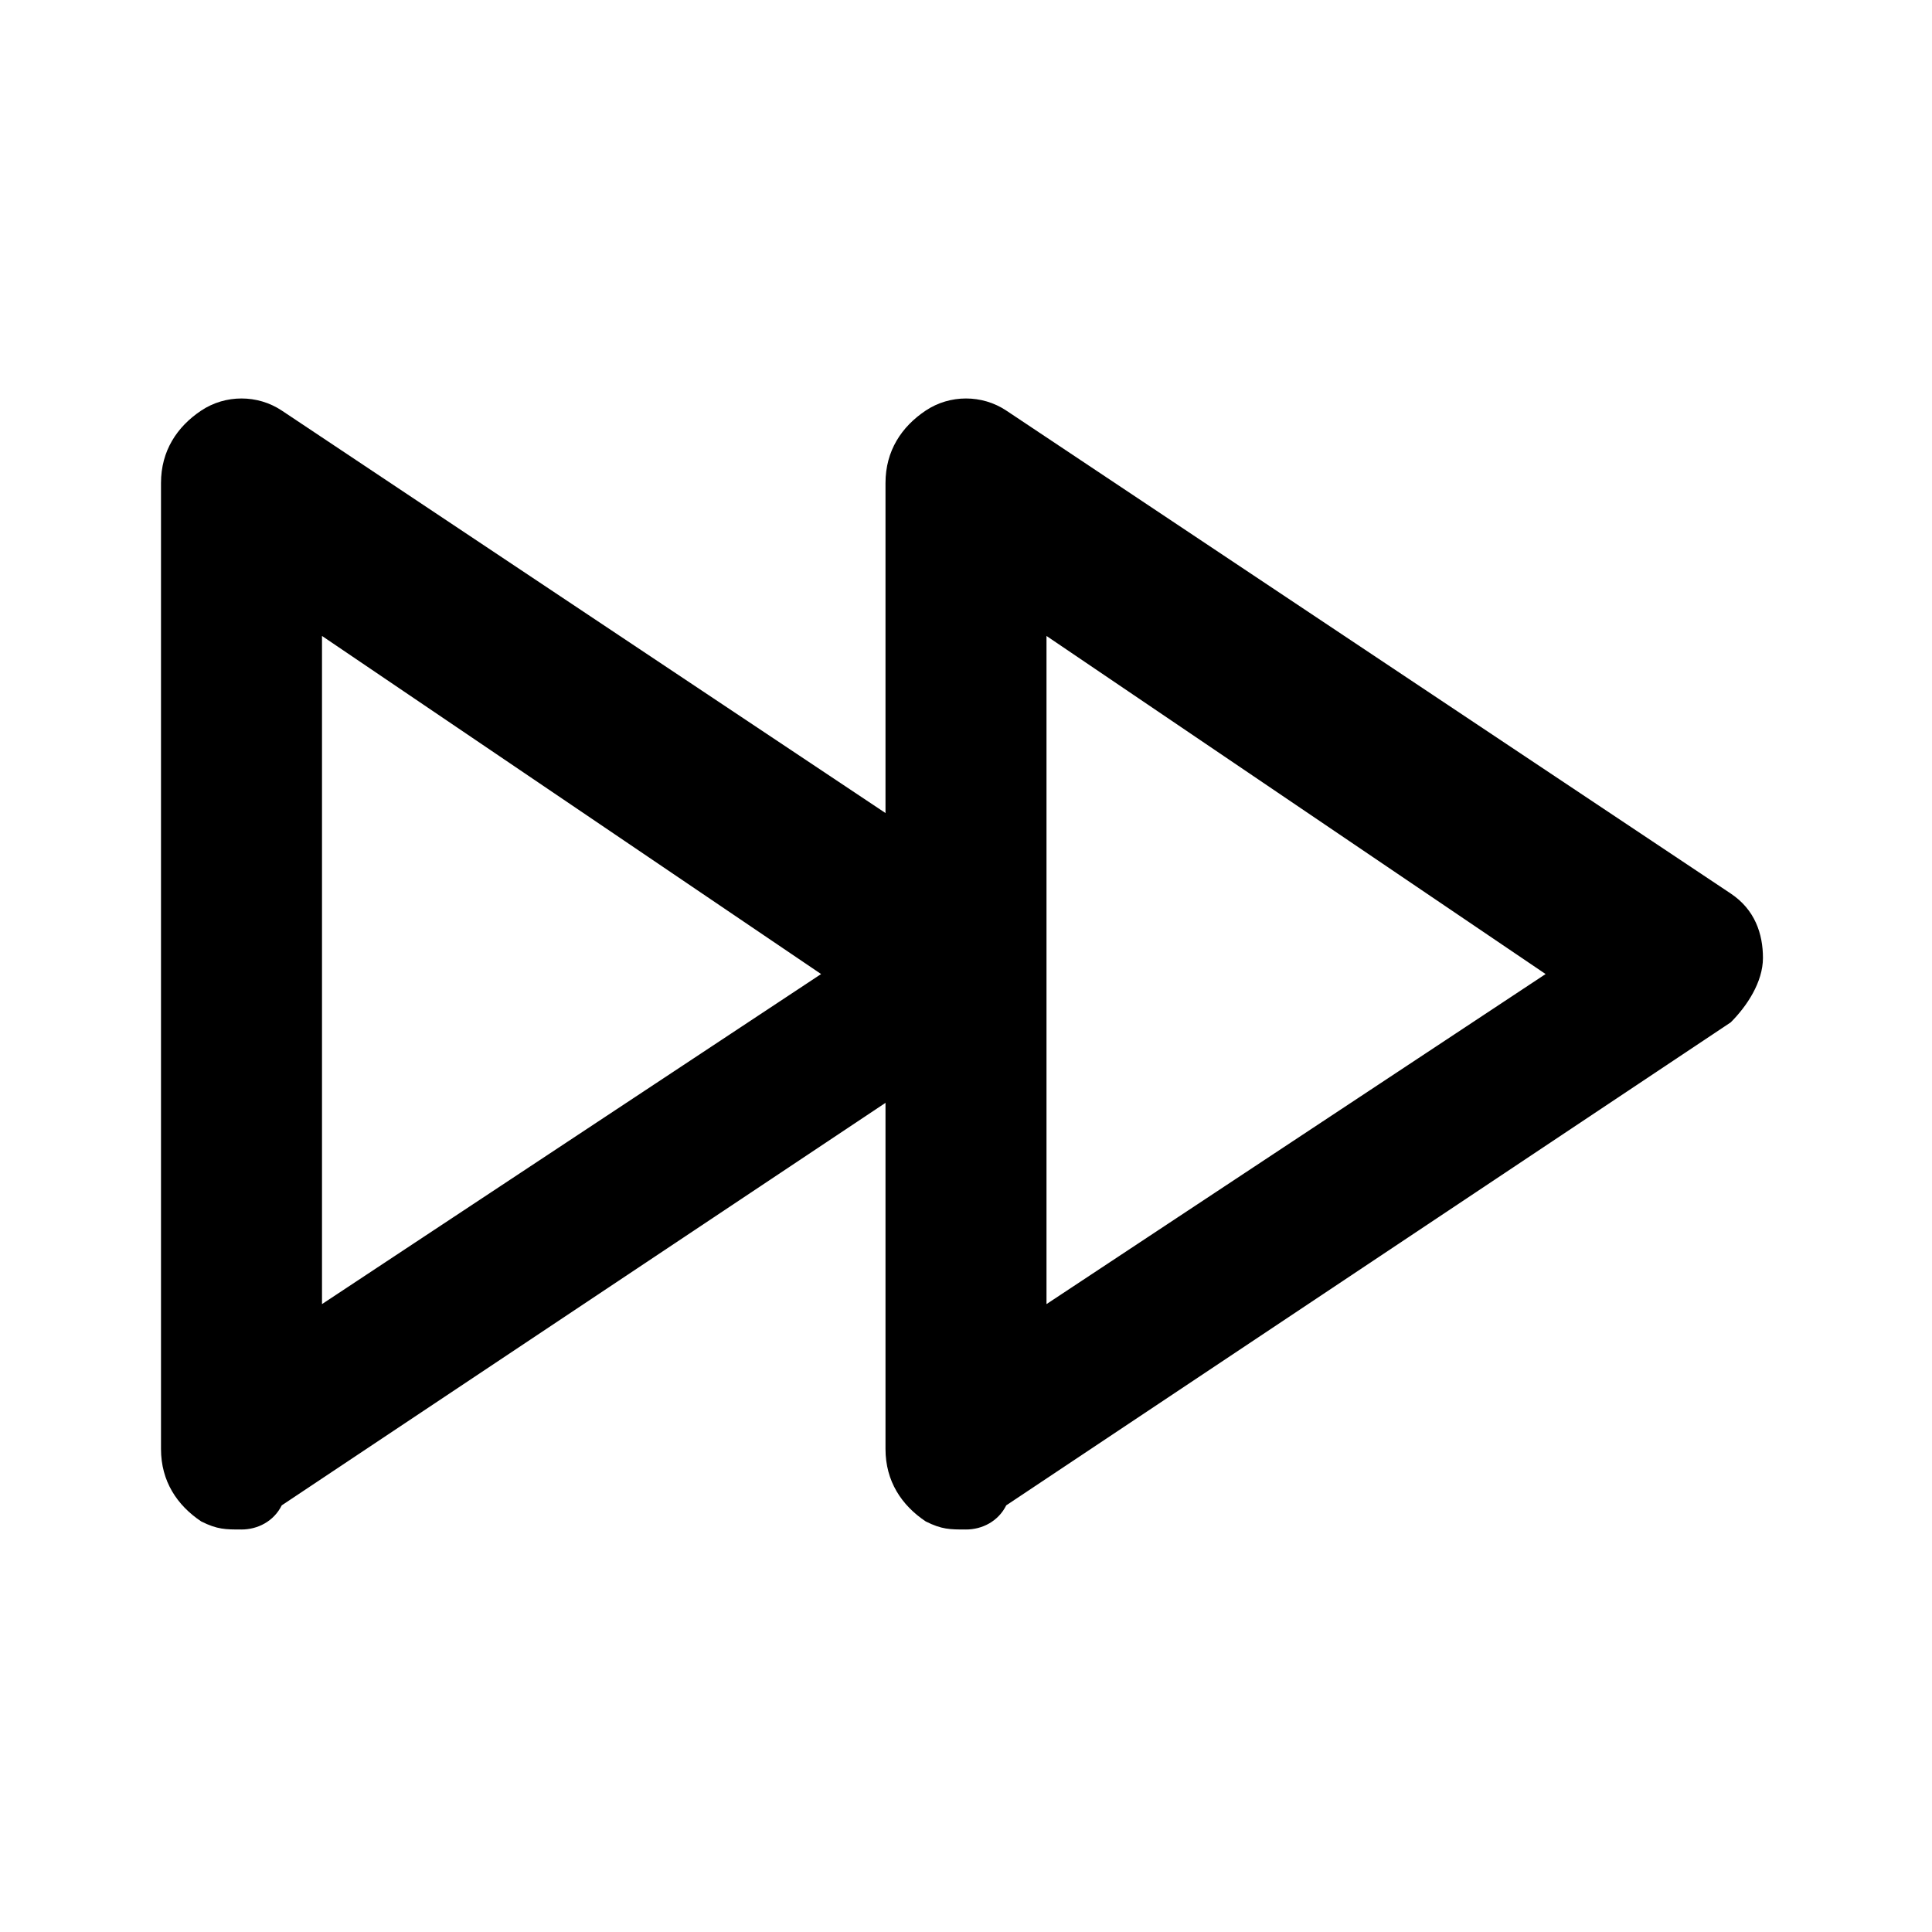
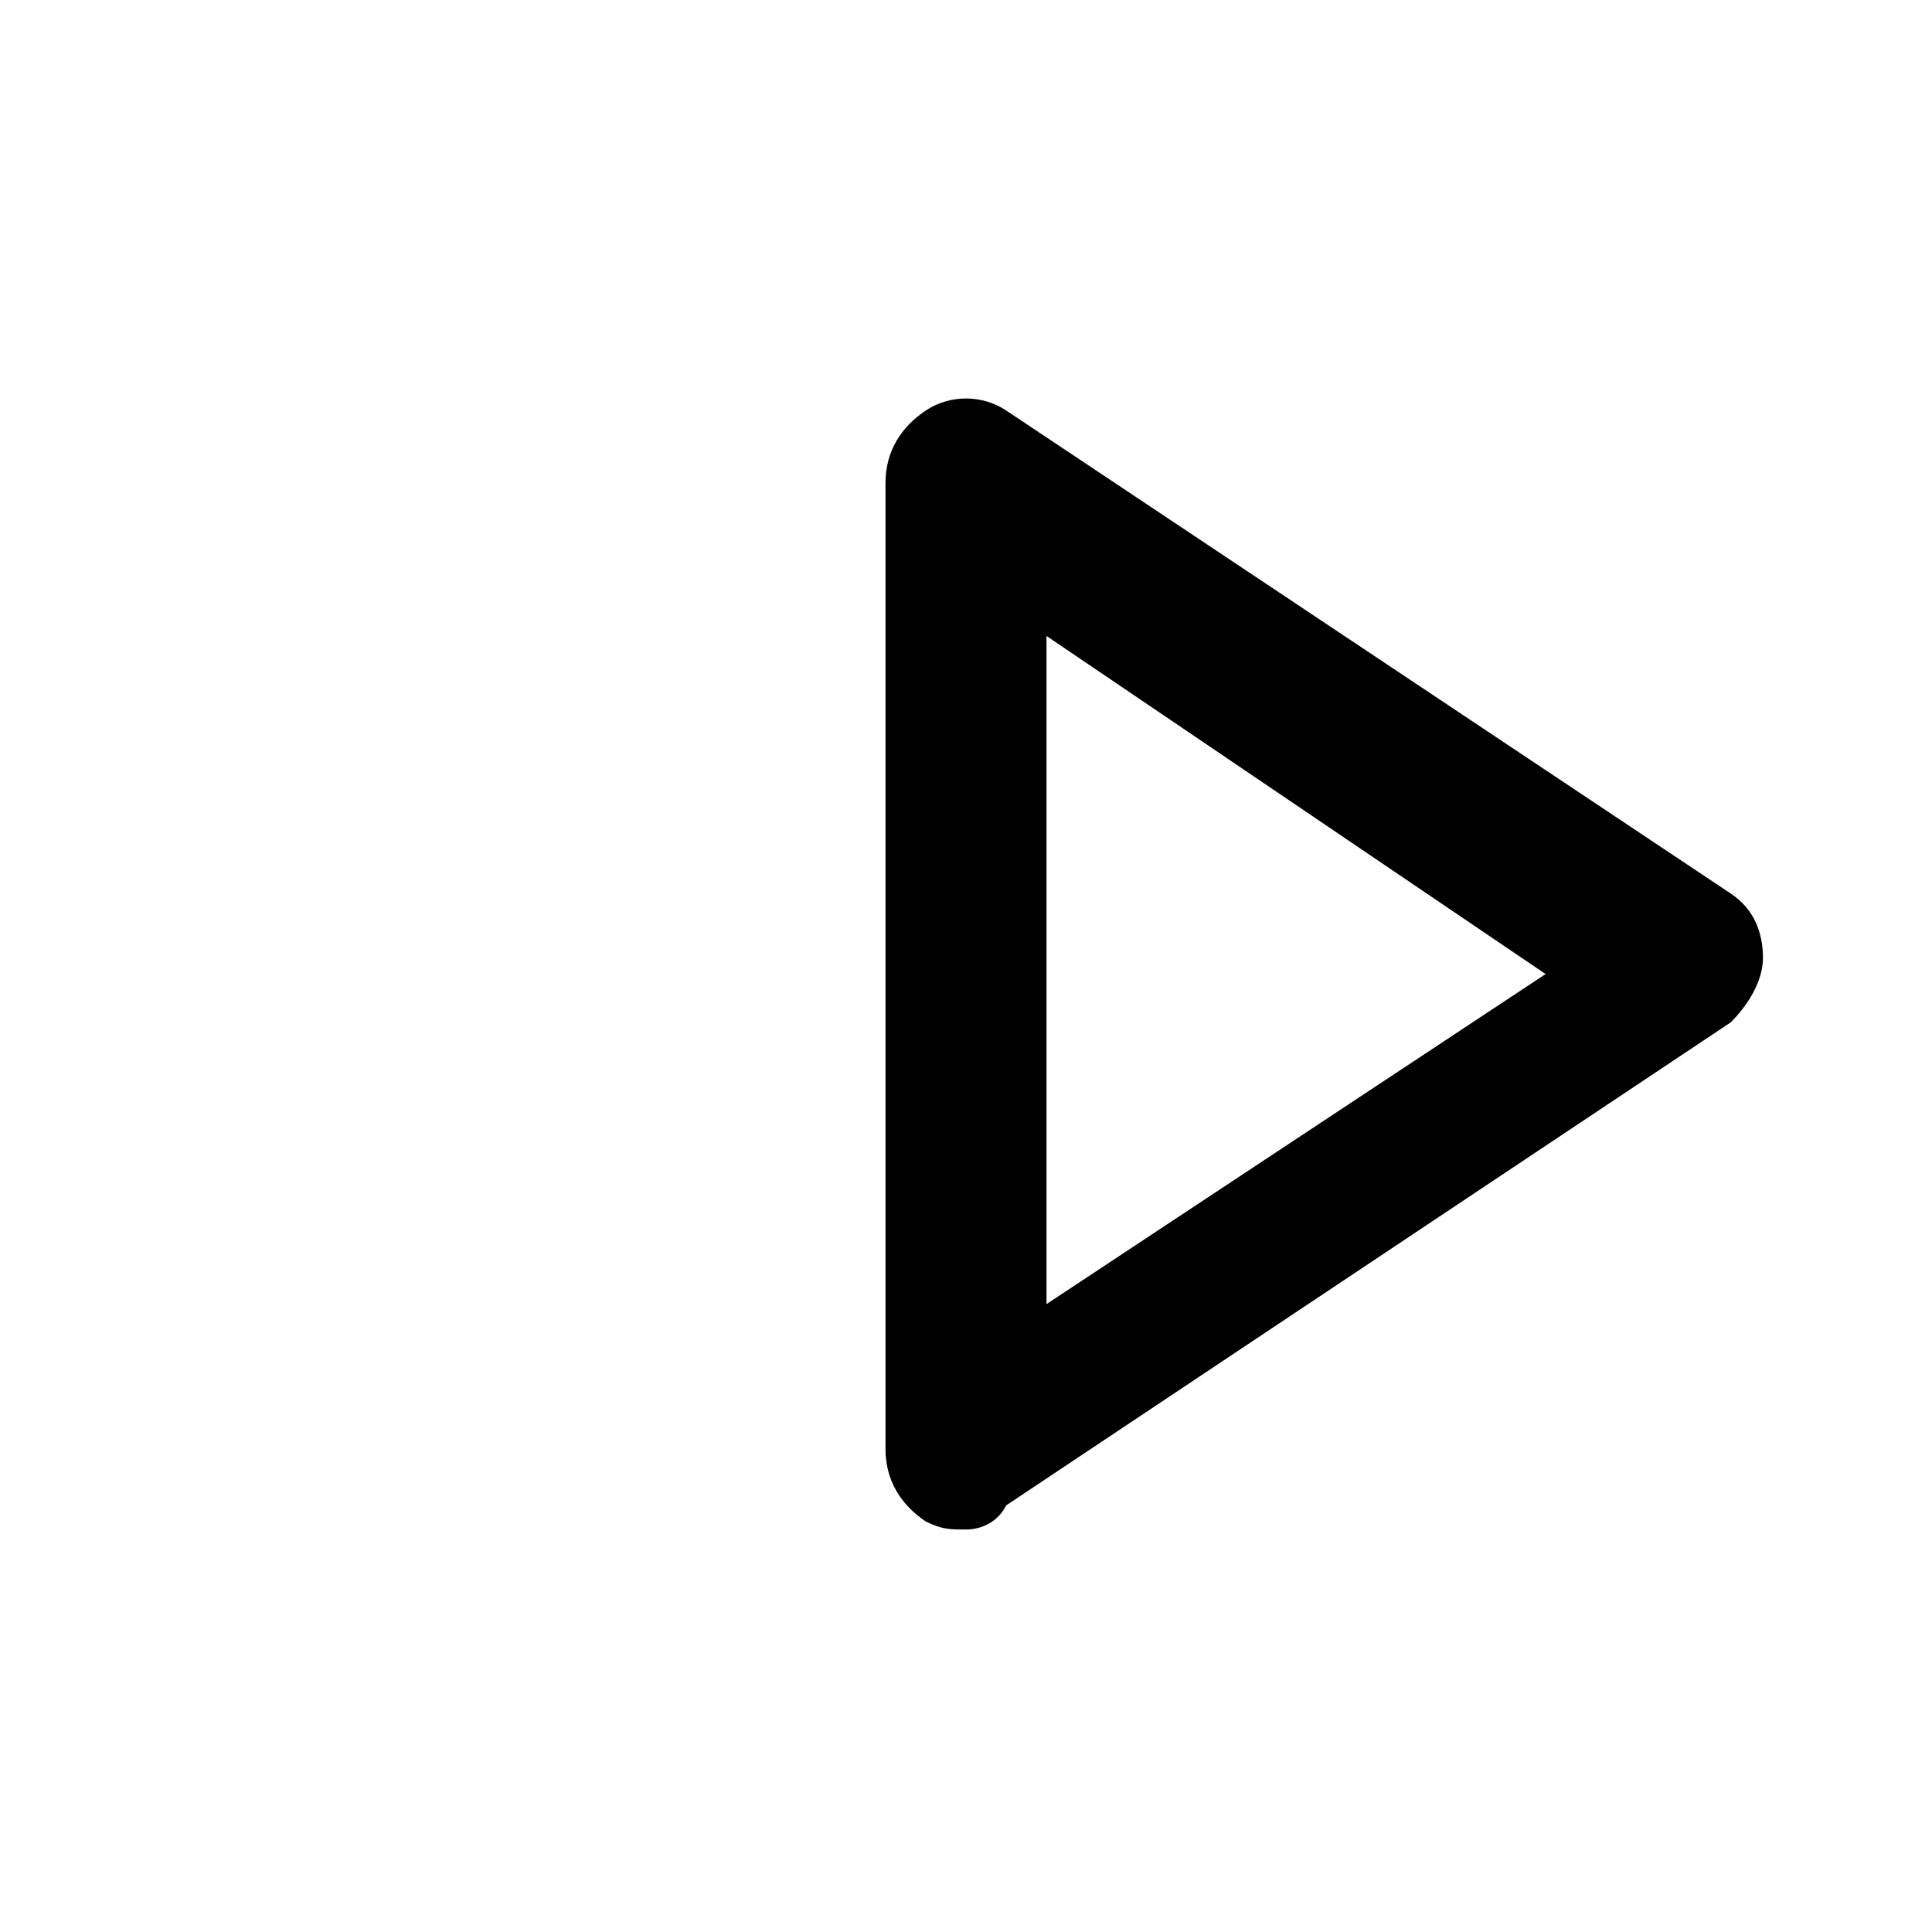
<svg xmlns="http://www.w3.org/2000/svg" fill="#000000" version="1.1" id="Layer_1" width="800px" height="800px" viewBox="0 0 24 24" enable-background="new 0 0 24 24" xml:space="preserve">
  <g>
    <g>
      <g>
-         <path d="M3,19c-0.2,0-0.3,0-0.5-0.1C2.2,18.7,2,18.4,2,18V6c0-0.4,0.2-0.7,0.5-0.9c0.3-0.2,0.7-0.2,1,0l9,6     c0.3,0.2,0.4,0.5,0.4,0.8s-0.2,0.6-0.4,0.8l-9,6C3.4,18.9,3.2,19,3,19z M4,7.9v8.3l6.2-4.1L4,7.9z" />
-       </g>
+         </g>
    </g>
    <g>
      <g>
        <path d="M12,19c-0.2,0-0.3,0-0.5-0.1C11.2,18.7,11,18.4,11,18V6c0-0.4,0.2-0.7,0.5-0.9c0.3-0.2,0.7-0.2,1,0l9,6     c0.3,0.2,0.4,0.5,0.4,0.8s-0.2,0.6-0.4,0.8l-9,6C12.4,18.9,12.2,19,12,19z M13,7.9v8.3l6.2-4.1L13,7.9z" />
      </g>
    </g>
  </g>
</svg>